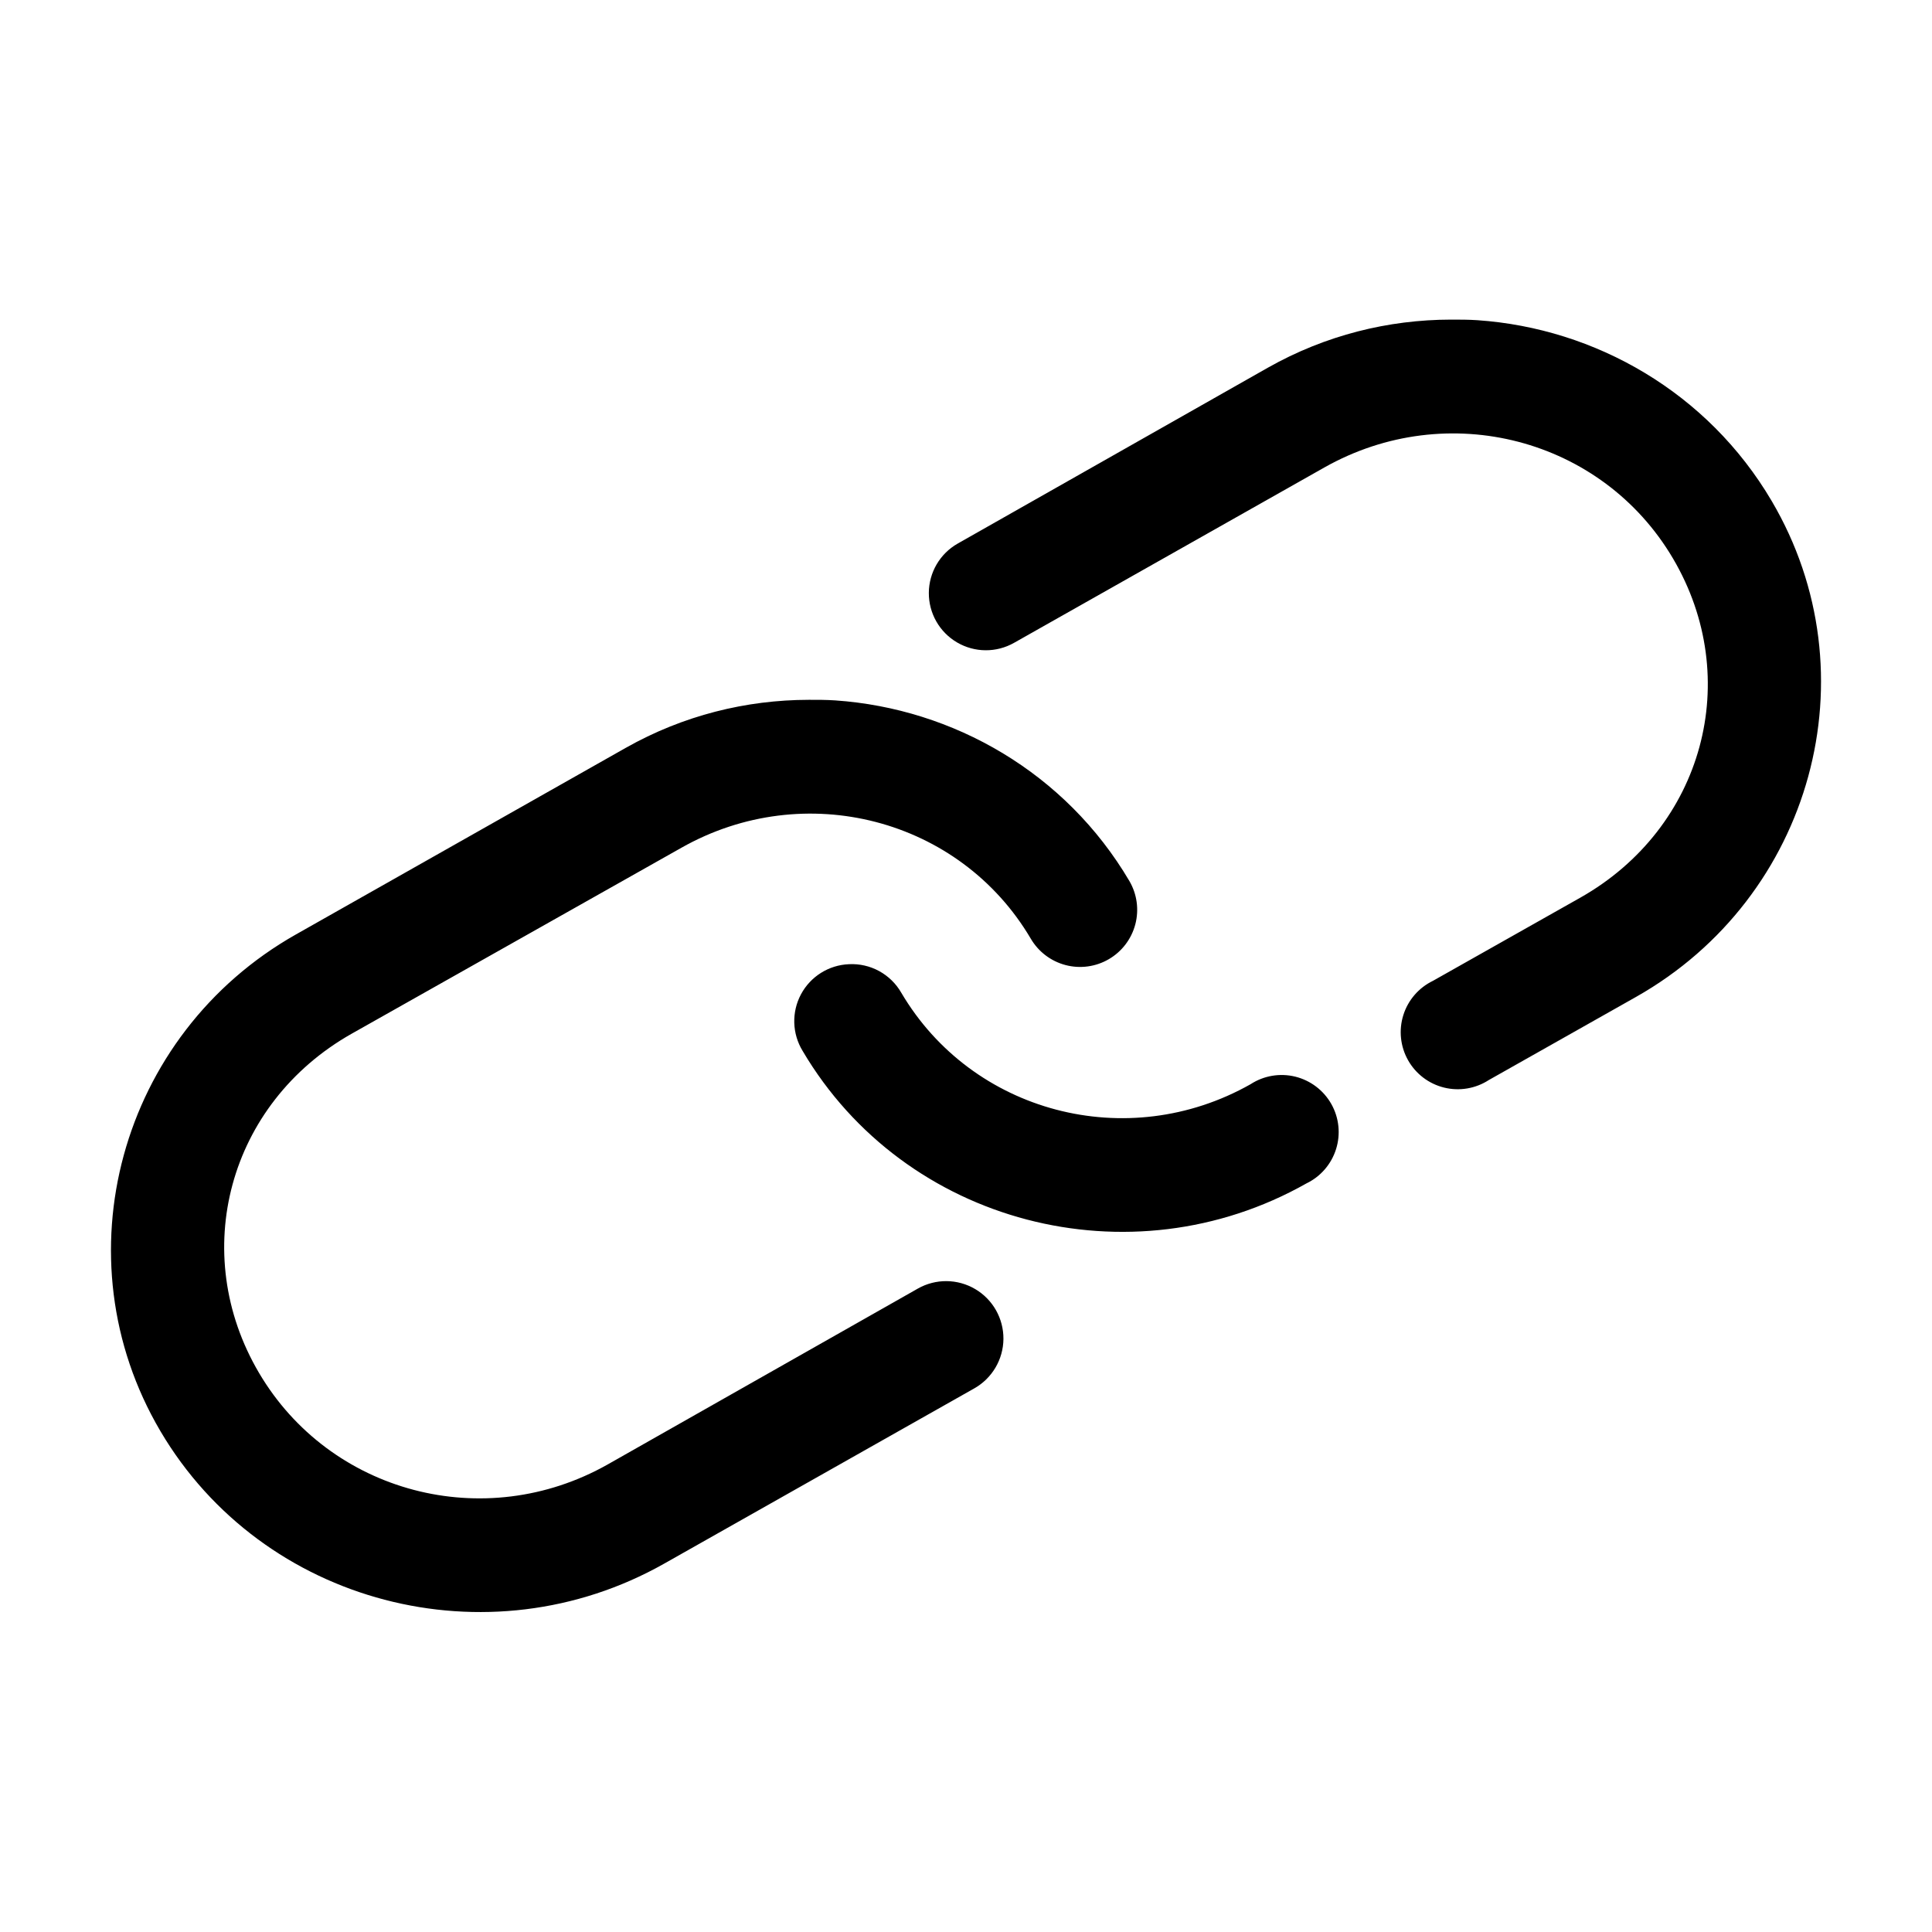
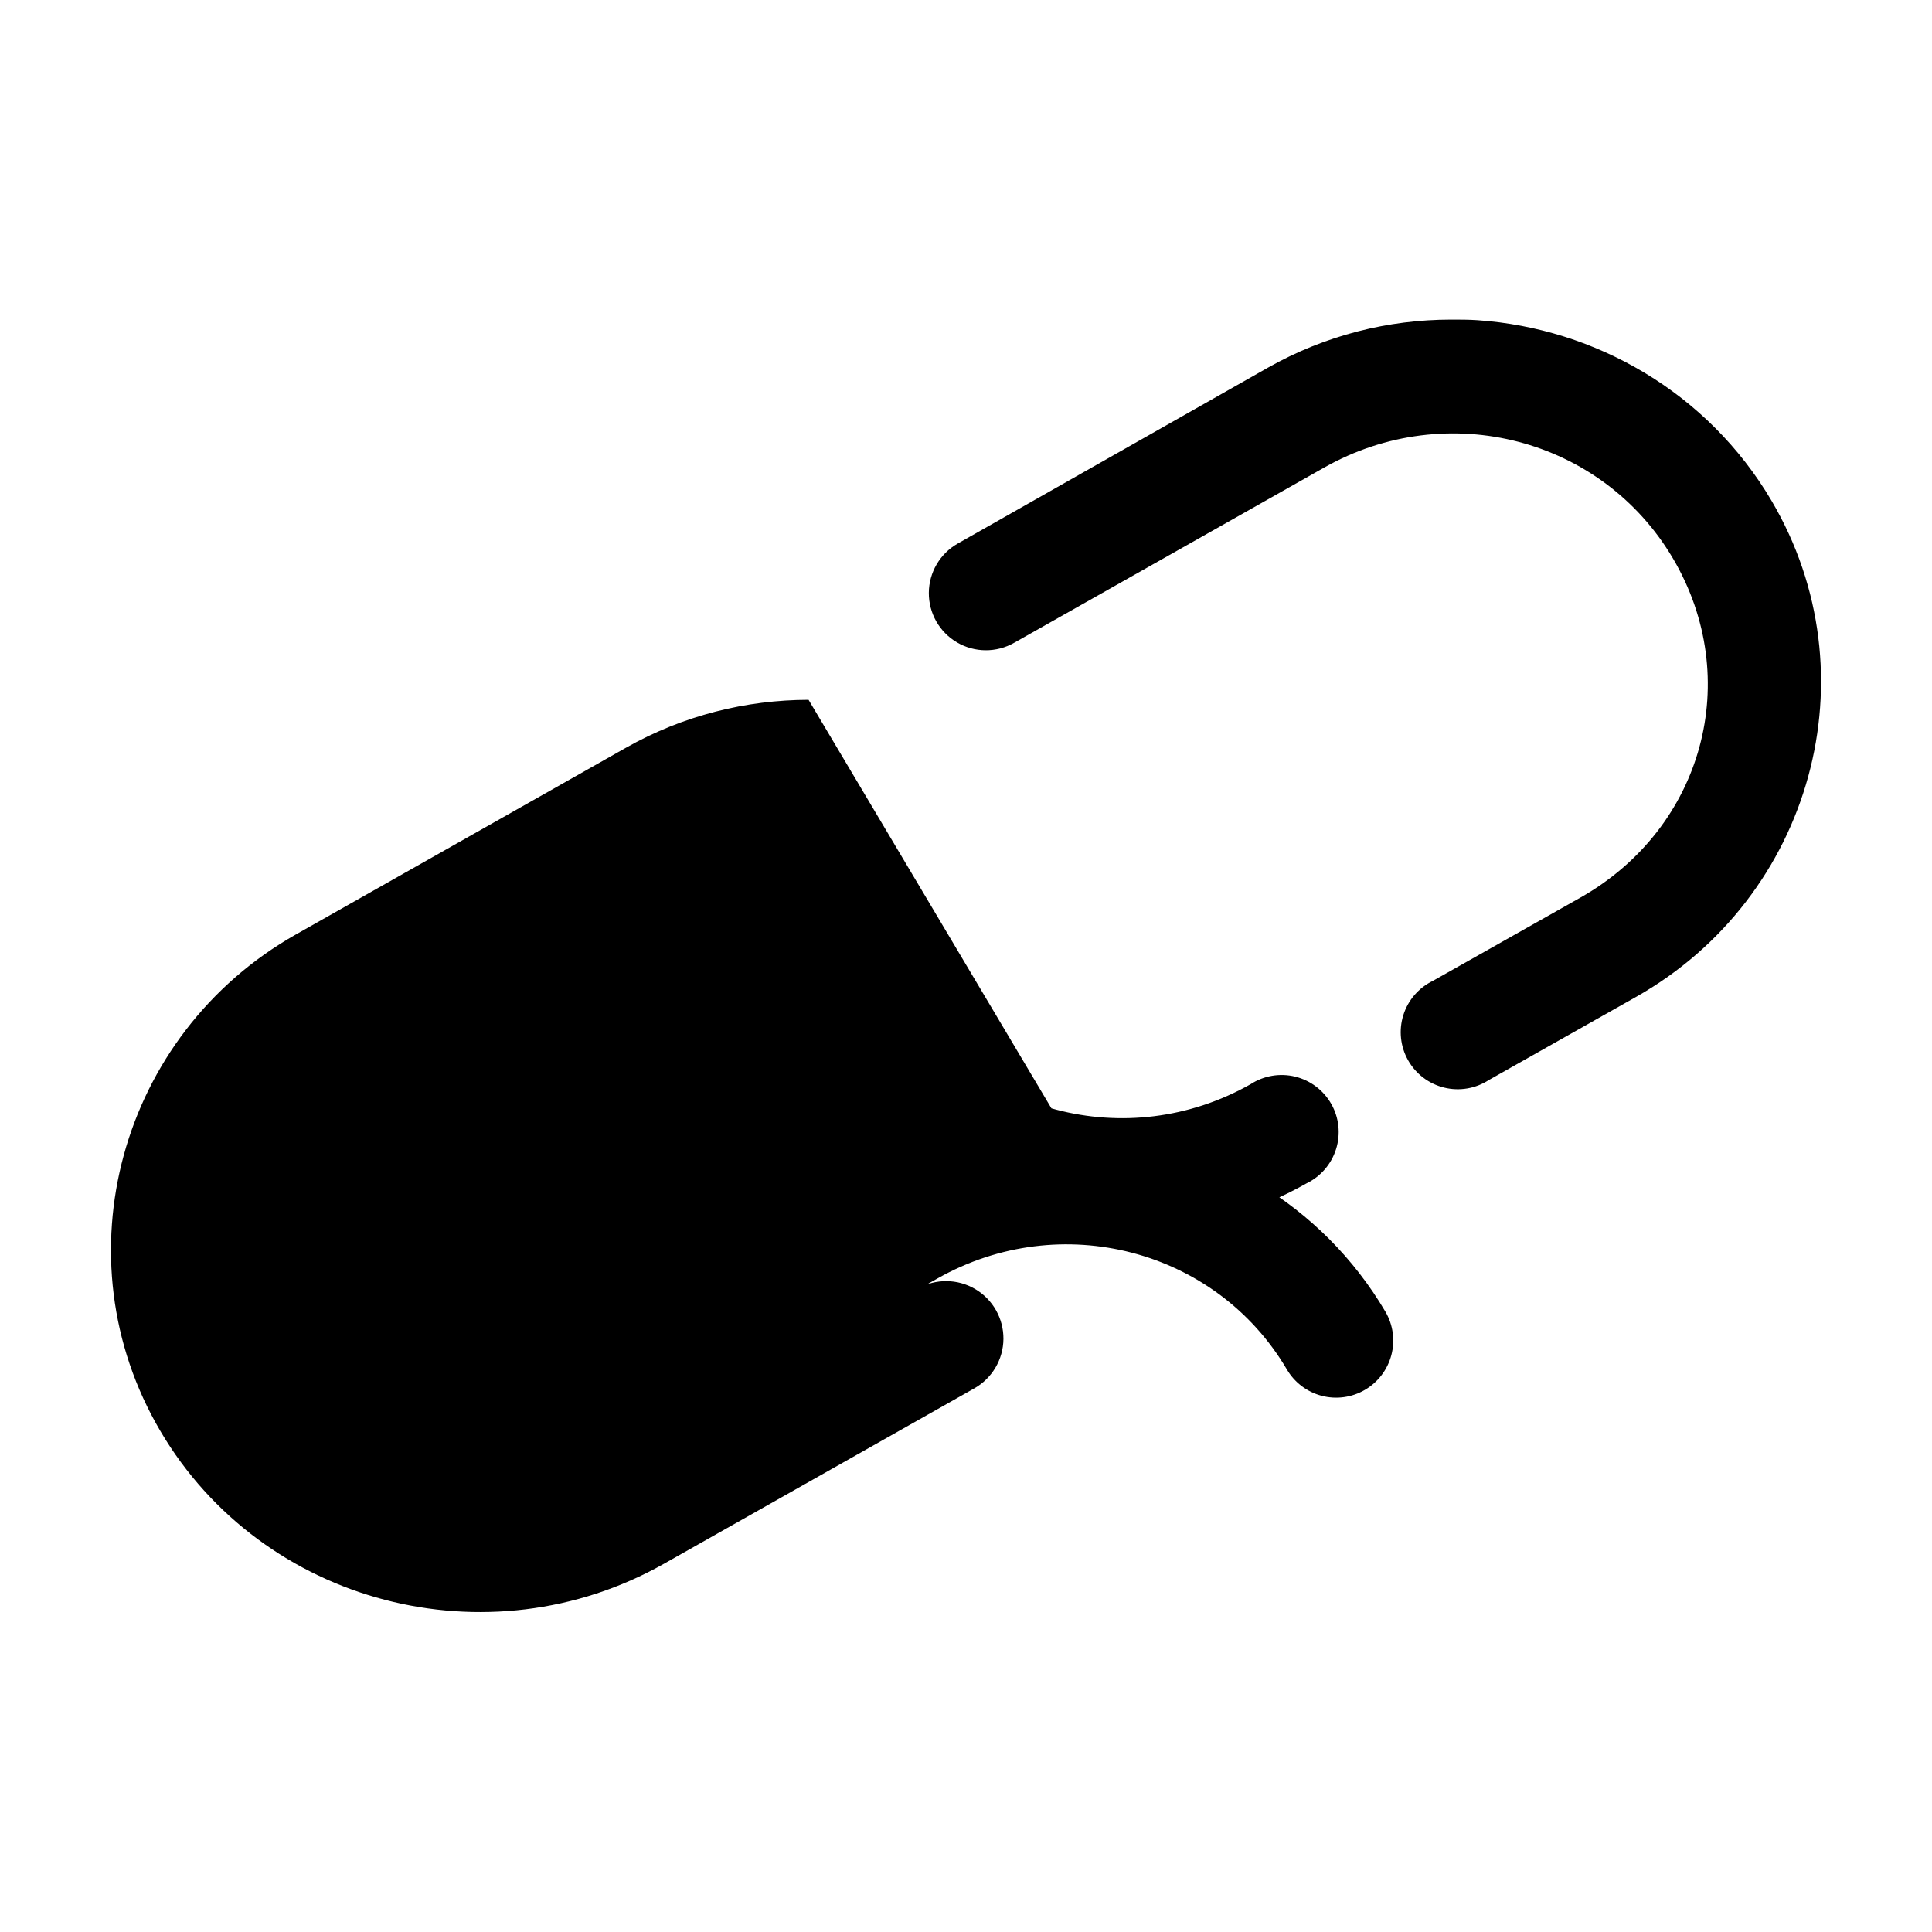
<svg xmlns="http://www.w3.org/2000/svg" fill="#000000" width="800px" height="800px" version="1.1" viewBox="144 144 512 512">
-   <path d="m528.47 228.7c-16.504 0.031-33.172 4.094-48.492 12.754l-82.184 46.602c-4.695 2.672-7.609 7.644-7.644 13.051-0.035 5.402 2.816 10.414 7.481 13.145 4.66 2.731 10.426 2.769 15.121 0.098l82.184-46.445c32.711-18.492 73.668-7.727 92.418 24.09 18.754 31.812 8.145 71.402-24.559 89.898l-39.047 22.039c-3.758 1.816-6.602 5.102-7.852 9.086s-0.797 8.305 1.25 11.941c2.047 3.641 5.508 6.269 9.562 7.266 4.051 0.996 8.336 0.273 11.84-2l39.043-22.043c46.68-26.395 62.977-85.527 35.898-131.46-16.922-28.707-46.664-45.699-77.934-47.863-2.344-0.16-4.727-0.16-7.086-0.156zm-170.19 100.76c-16.504 0.031-33.176 4.09-48.492 12.754l-87.379 49.434c-46.68 26.395-62.973 85.688-35.898 131.62 27.078 45.934 86.832 61.496 133.51 35.109l82.184-46.445c4.723-2.672 7.664-7.66 7.715-13.086 0.047-5.43-2.805-10.473-7.481-13.227-4.676-2.758-10.469-2.809-15.191-0.137l-82.184 46.602c-32.711 18.492-73.664 7.57-92.418-24.246-18.754-31.812-8.145-71.402 24.559-89.898l87.383-49.277c32.699-18.496 73.82-7.727 92.574 24.09 2.023 3.465 5.344 5.984 9.227 7.004 3.883 1.02 8.012 0.453 11.477-1.574 3.465-2.023 5.984-5.344 7.004-9.227 1.02-3.883 0.453-8.012-1.574-11.477-16.922-28.711-46.66-45.699-77.93-47.863-2.348-0.16-4.731-0.16-7.086-0.156zm10.707 70.062c-5.356 0.219-10.191 3.254-12.719 7.981-2.523 4.723-2.356 10.434 0.438 15.004 27.078 45.938 86.832 61.508 133.51 35.109 3.762-1.812 6.602-5.102 7.852-9.086 1.25-3.981 0.801-8.305-1.246-11.941-2.051-3.637-5.512-6.266-9.562-7.266-4.055-0.996-8.34-0.273-11.84 2-32.703 18.496-73.824 7.57-92.578-24.246-1.387-2.414-3.418-4.394-5.859-5.731-2.445-1.332-5.211-1.965-7.992-1.824z" />
+   <path d="m528.47 228.7c-16.504 0.031-33.172 4.094-48.492 12.754l-82.184 46.602c-4.695 2.672-7.609 7.644-7.644 13.051-0.035 5.402 2.816 10.414 7.481 13.145 4.66 2.731 10.426 2.769 15.121 0.098l82.184-46.445c32.711-18.492 73.668-7.727 92.418 24.09 18.754 31.812 8.145 71.402-24.559 89.898l-39.047 22.039c-3.758 1.816-6.602 5.102-7.852 9.086s-0.797 8.305 1.25 11.941c2.047 3.641 5.508 6.269 9.562 7.266 4.051 0.996 8.336 0.273 11.84-2l39.043-22.043c46.68-26.395 62.977-85.527 35.898-131.46-16.922-28.707-46.664-45.699-77.934-47.863-2.344-0.16-4.727-0.16-7.086-0.156zm-170.19 100.76c-16.504 0.031-33.176 4.09-48.492 12.754l-87.379 49.434c-46.68 26.395-62.973 85.688-35.898 131.62 27.078 45.934 86.832 61.496 133.51 35.109l82.184-46.445c4.723-2.672 7.664-7.66 7.715-13.086 0.047-5.43-2.805-10.473-7.481-13.227-4.676-2.758-10.469-2.809-15.191-0.137l-82.184 46.602l87.383-49.277c32.699-18.496 73.82-7.727 92.574 24.09 2.023 3.465 5.344 5.984 9.227 7.004 3.883 1.02 8.012 0.453 11.477-1.574 3.465-2.023 5.984-5.344 7.004-9.227 1.02-3.883 0.453-8.012-1.574-11.477-16.922-28.711-46.66-45.699-77.93-47.863-2.348-0.16-4.731-0.16-7.086-0.156zm10.707 70.062c-5.356 0.219-10.191 3.254-12.719 7.981-2.523 4.723-2.356 10.434 0.438 15.004 27.078 45.938 86.832 61.508 133.51 35.109 3.762-1.812 6.602-5.102 7.852-9.086 1.25-3.981 0.801-8.305-1.246-11.941-2.051-3.637-5.512-6.266-9.562-7.266-4.055-0.996-8.34-0.273-11.84 2-32.703 18.496-73.824 7.57-92.578-24.246-1.387-2.414-3.418-4.394-5.859-5.731-2.445-1.332-5.211-1.965-7.992-1.824z" />
</svg>